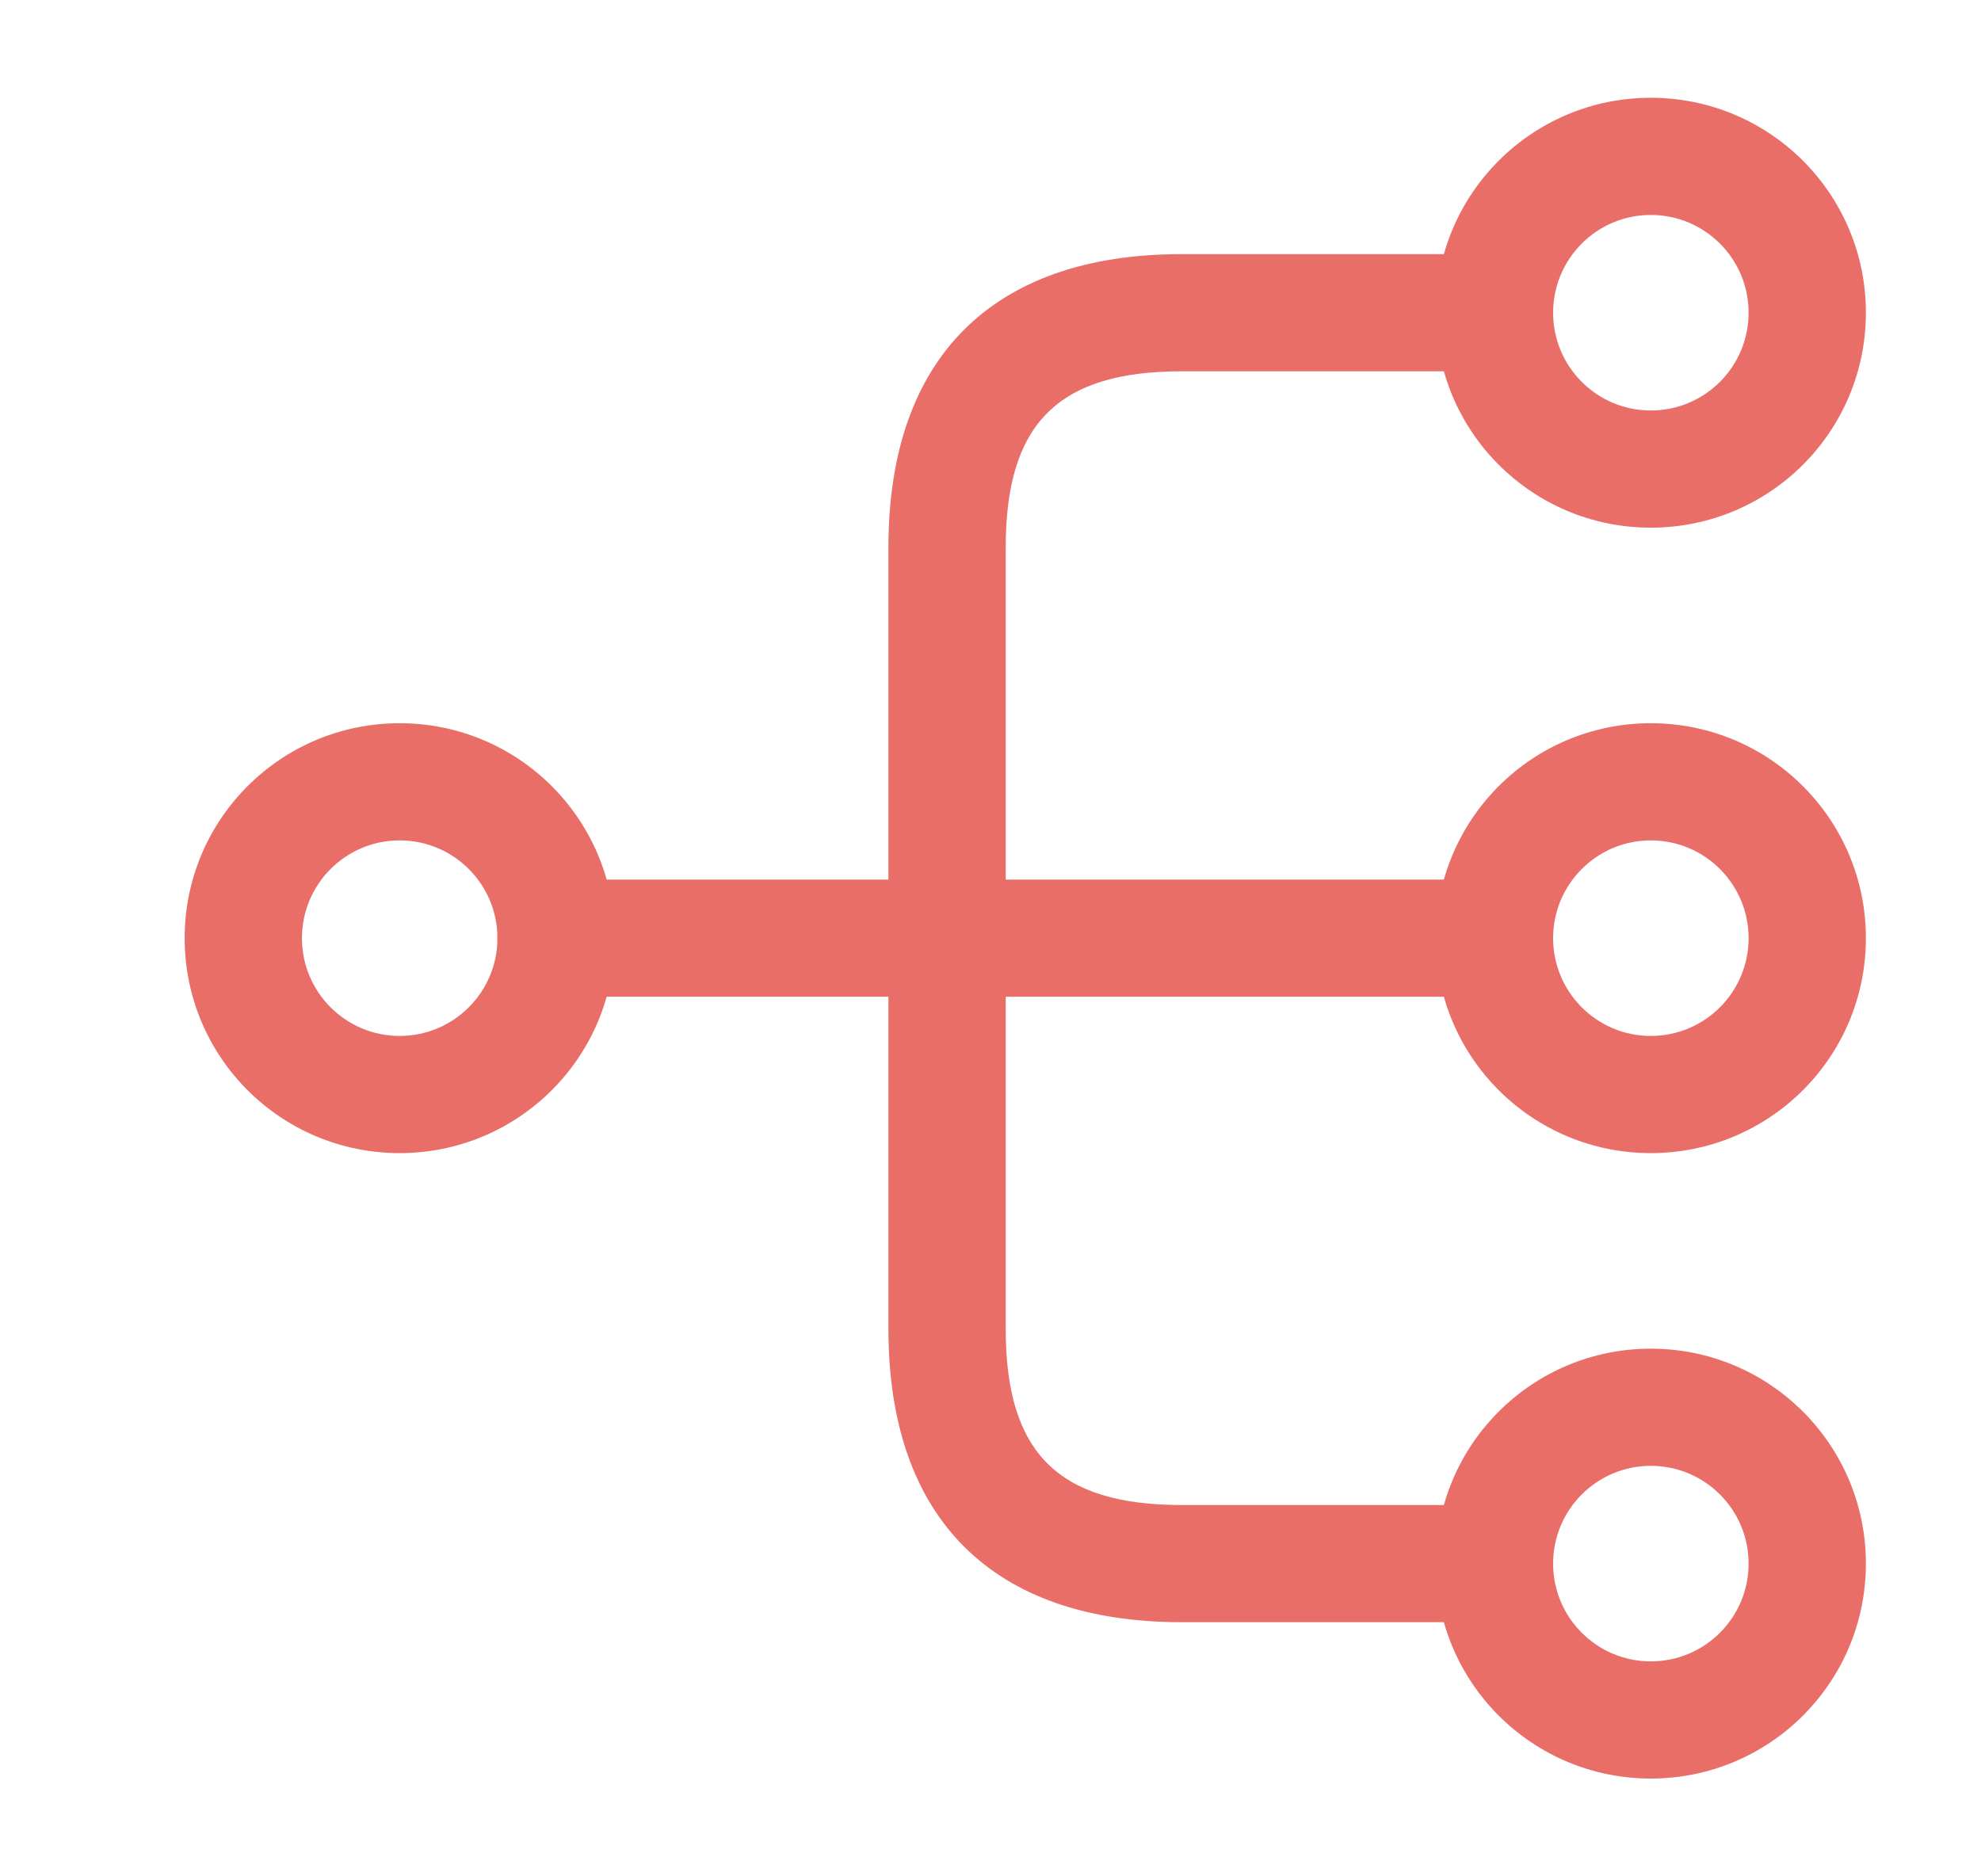
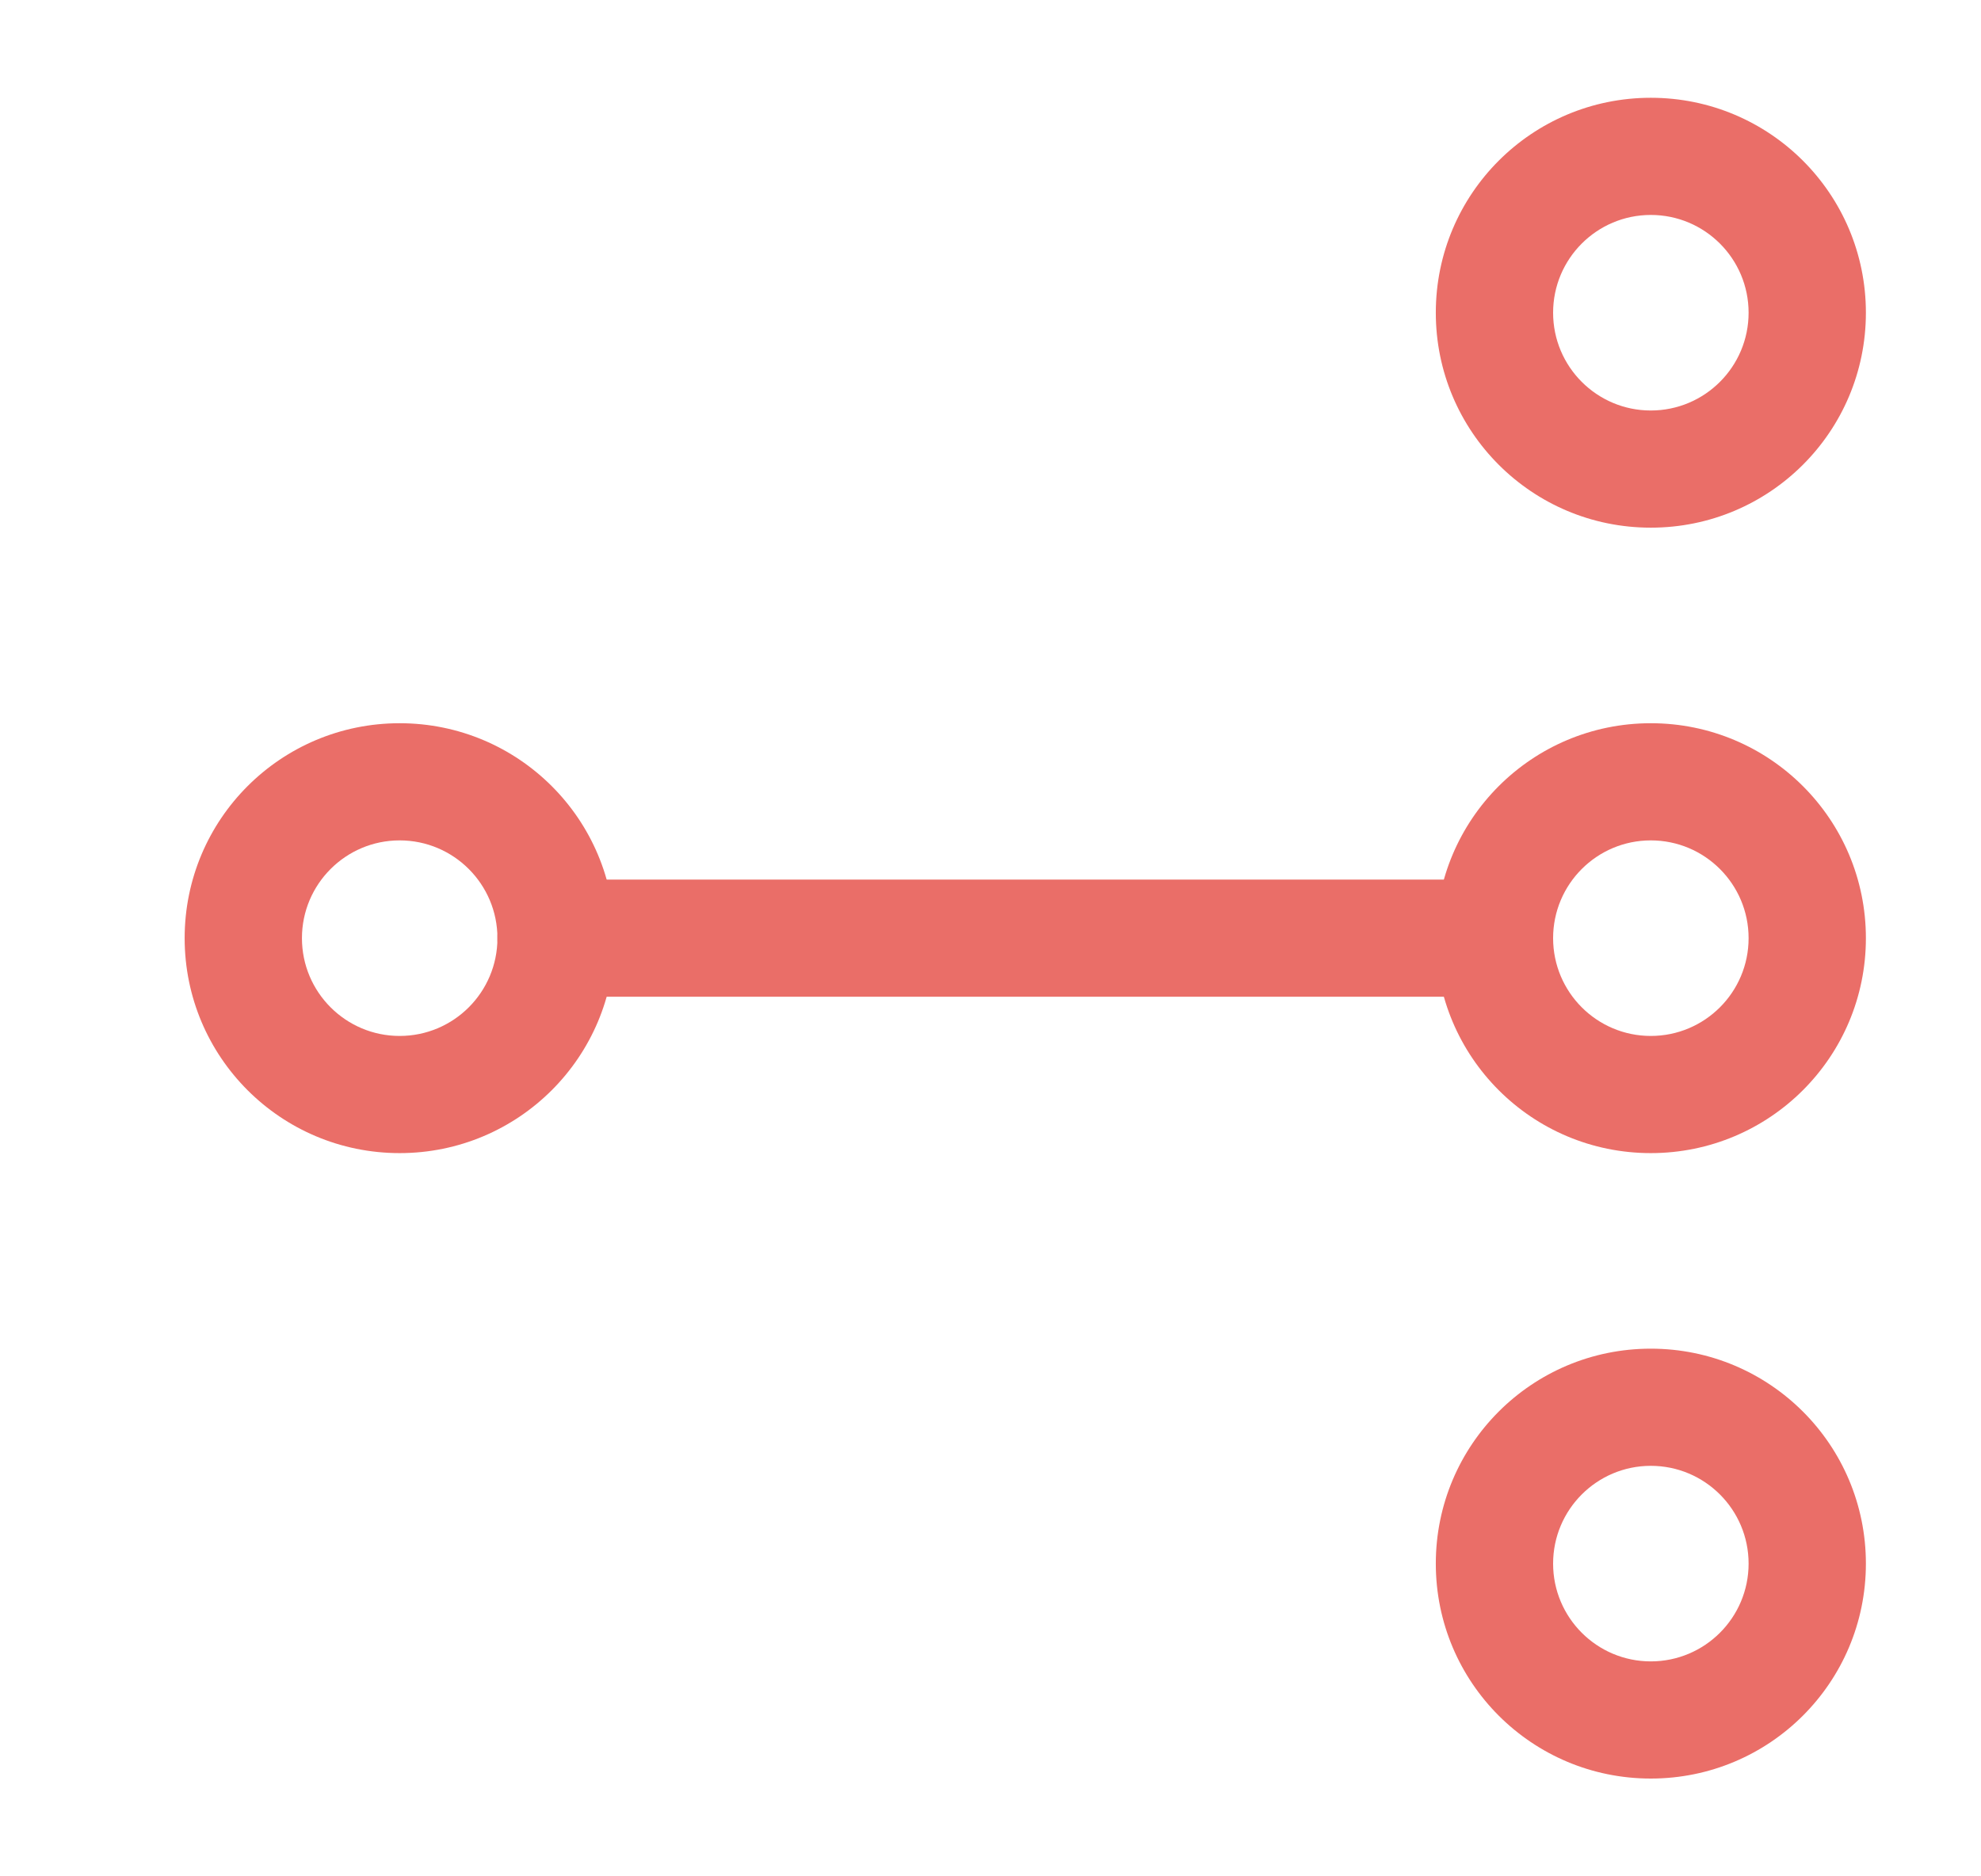
<svg xmlns="http://www.w3.org/2000/svg" width="19" height="18" viewBox="0 0 19 18" fill="none">
  <path d="M15.833 11.062C14.693 11.062 13.771 10.14 13.771 9C13.771 7.86 14.693 6.938 15.833 6.938C16.973 6.938 17.896 7.86 17.896 9C17.896 10.14 16.973 11.062 15.833 11.062ZM15.833 8.062C15.316 8.062 14.896 8.482 14.896 9C14.896 9.518 15.316 9.938 15.833 9.938C16.351 9.938 16.771 9.518 16.771 9C16.771 8.482 16.351 8.062 15.833 8.062Z" fill="#EA6E68" />
  <path d="M15.833 5.062C14.693 5.062 13.771 4.14 13.771 3C13.771 1.86 14.693 0.938 15.833 0.938C16.973 0.938 17.896 1.86 17.896 3C17.896 4.14 16.973 5.062 15.833 5.062ZM15.833 2.062C15.316 2.062 14.896 2.482 14.896 3C14.896 3.518 15.316 3.938 15.833 3.938C16.351 3.938 16.771 3.518 16.771 3C16.771 2.482 16.351 2.062 15.833 2.062Z" fill="#EA6E68" />
  <path d="M15.833 17.062C14.693 17.062 13.771 16.14 13.771 15C13.771 13.86 14.693 12.938 15.833 12.938C16.973 12.938 17.896 13.86 17.896 15C17.896 16.14 16.973 17.062 15.833 17.062ZM15.833 14.062C15.316 14.062 14.896 14.482 14.896 15C14.896 15.518 15.316 15.938 15.833 15.938C16.351 15.938 16.771 15.518 16.771 15C16.771 14.482 16.351 14.062 15.833 14.062Z" fill="#EA6E68" />
  <path d="M3.833 11.062C2.693 11.062 1.771 10.14 1.771 9C1.771 7.86 2.693 6.938 3.833 6.938C4.973 6.938 5.896 7.86 5.896 9C5.896 10.14 4.973 11.062 3.833 11.062ZM3.833 8.062C3.316 8.062 2.896 8.482 2.896 9C2.896 9.518 3.316 9.938 3.833 9.938C4.351 9.938 4.771 9.518 4.771 9C4.771 8.482 4.351 8.062 3.833 8.062Z" fill="#EA6E68" />
  <path d="M14.333 9.562H5.333C5.026 9.562 4.771 9.307 4.771 9C4.771 8.693 5.026 8.438 5.333 8.438H14.333C14.641 8.438 14.896 8.693 14.896 9C14.896 9.307 14.641 9.562 14.333 9.562Z" fill="#EA6E68" />
-   <path d="M14.333 15.562H11.333C9.518 15.562 8.521 14.565 8.521 12.75V5.25C8.521 3.435 9.518 2.438 11.333 2.438H14.333C14.641 2.438 14.896 2.692 14.896 3C14.896 3.308 14.641 3.562 14.333 3.562H11.333C10.148 3.562 9.646 4.065 9.646 5.25V12.75C9.646 13.935 10.148 14.438 11.333 14.438H14.333C14.641 14.438 14.896 14.693 14.896 15C14.896 15.307 14.641 15.562 14.333 15.562Z" fill="#EA6E68" />
</svg>